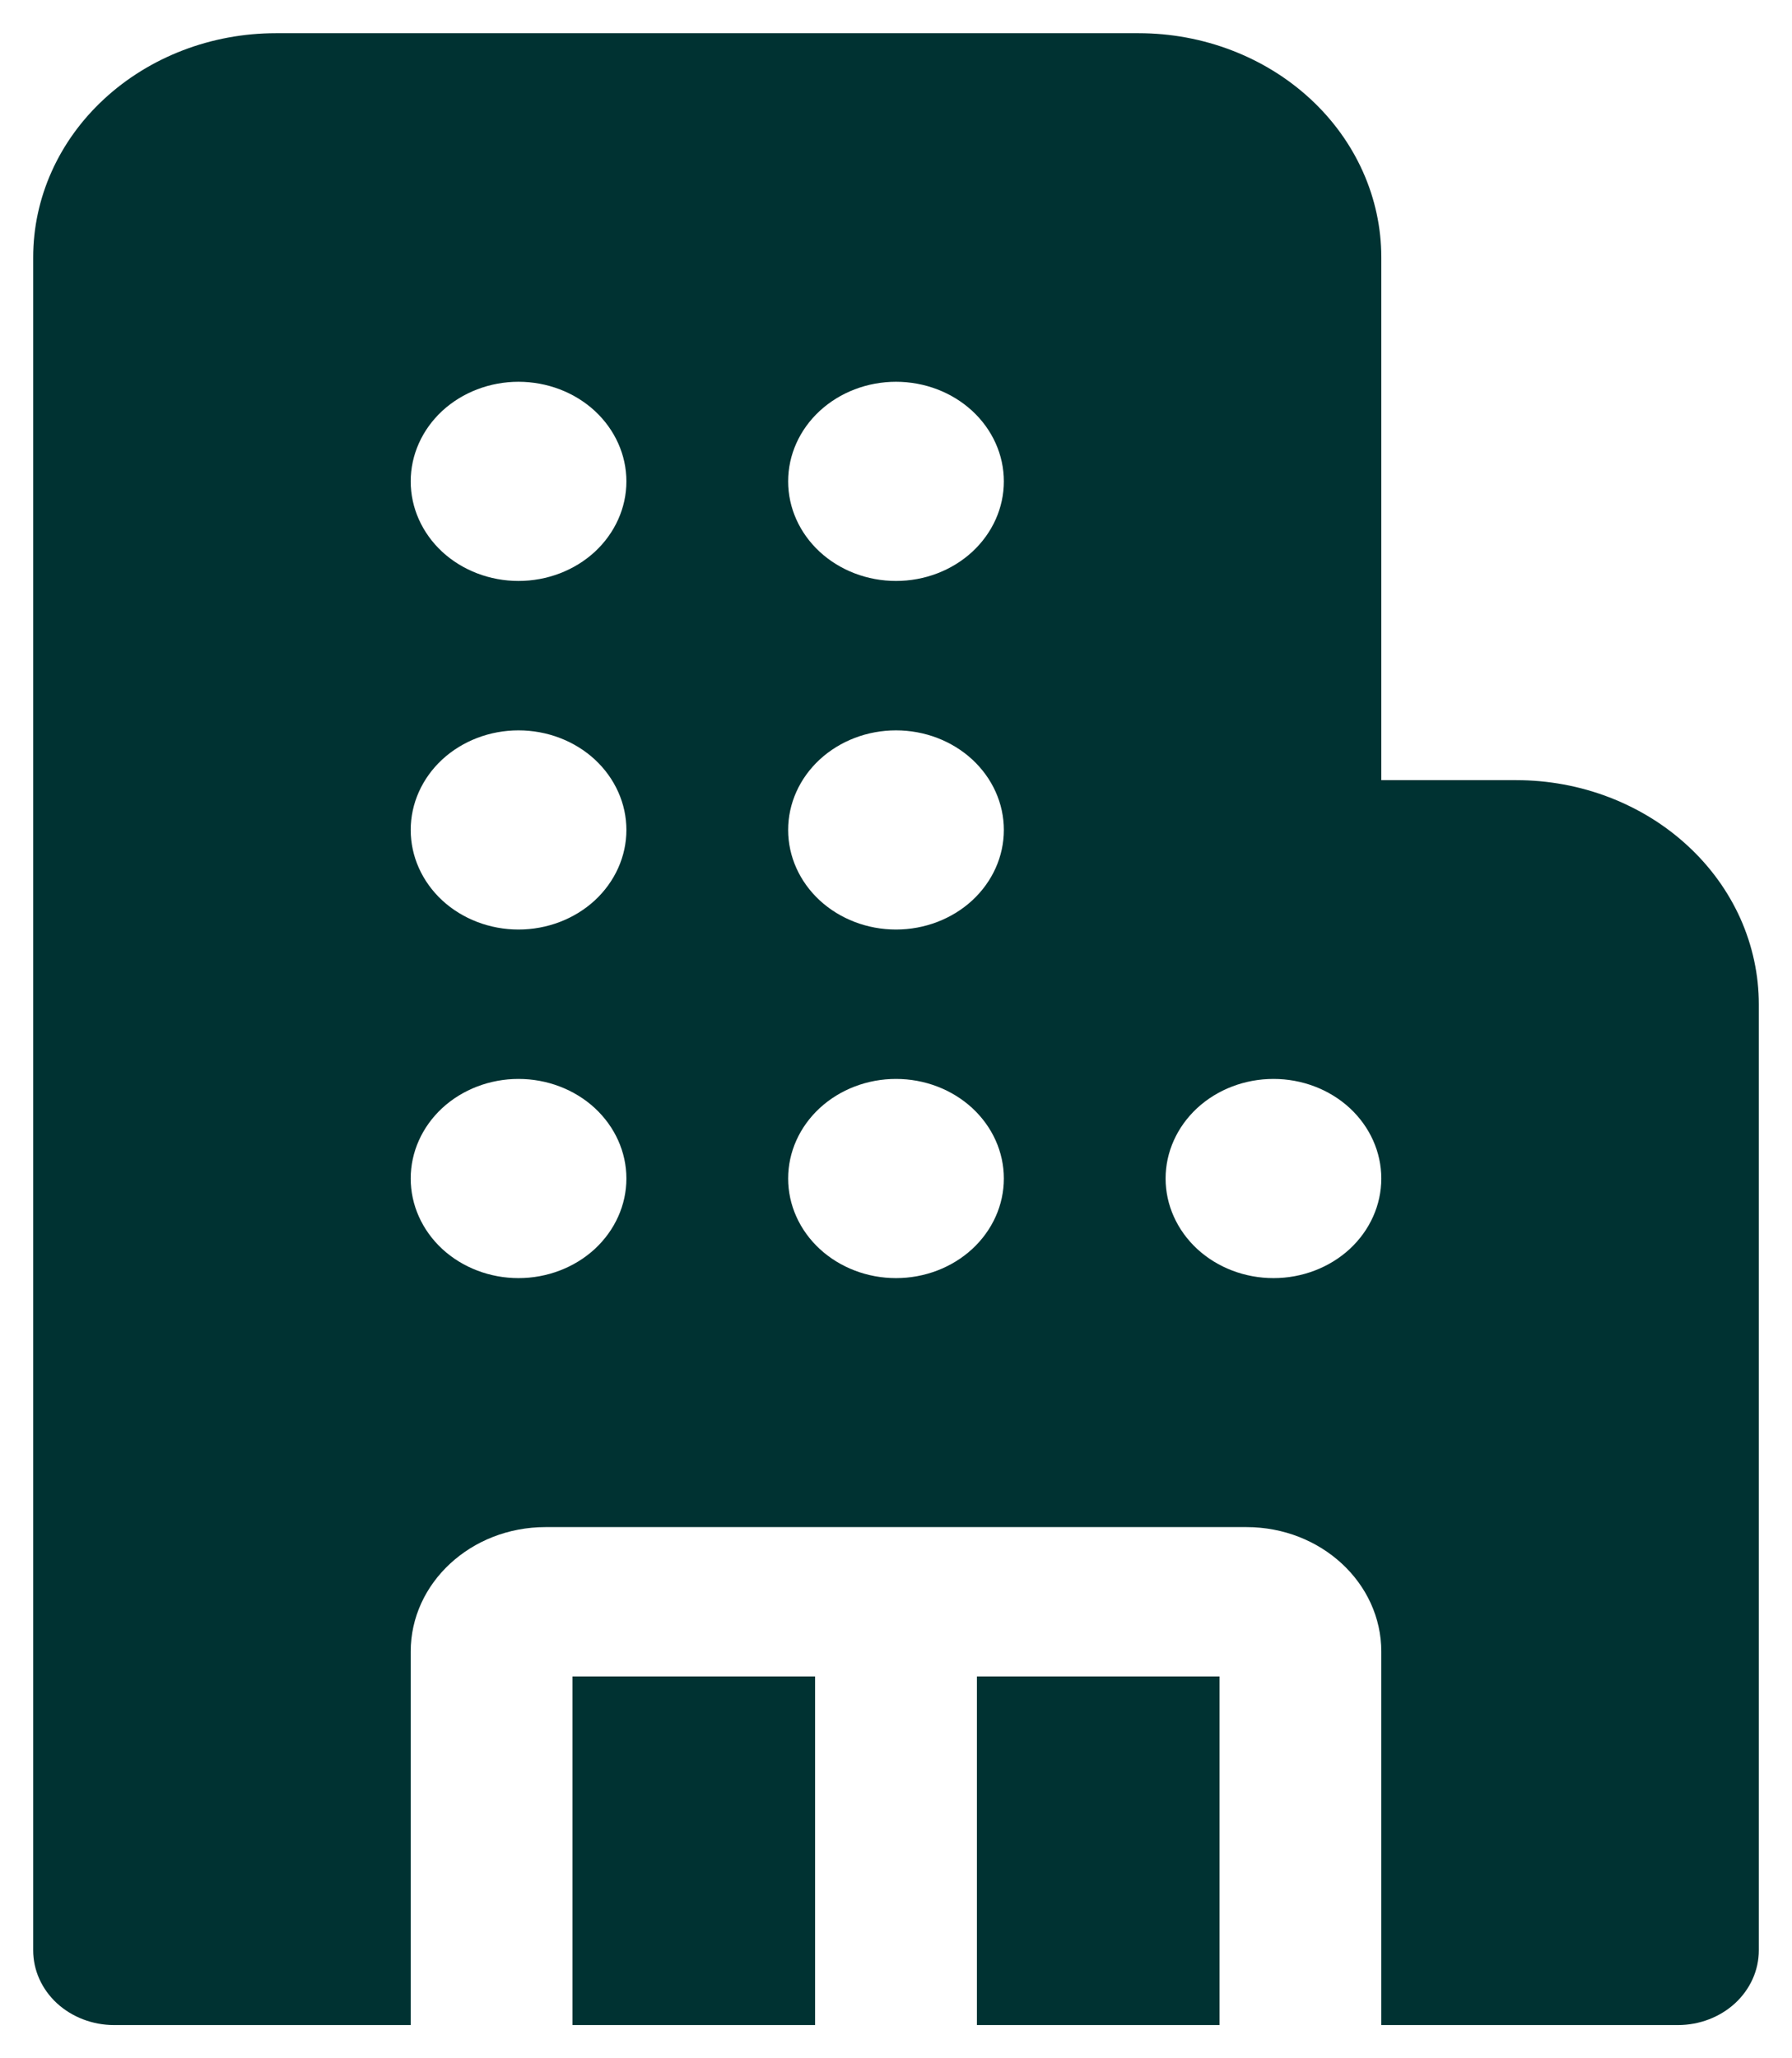
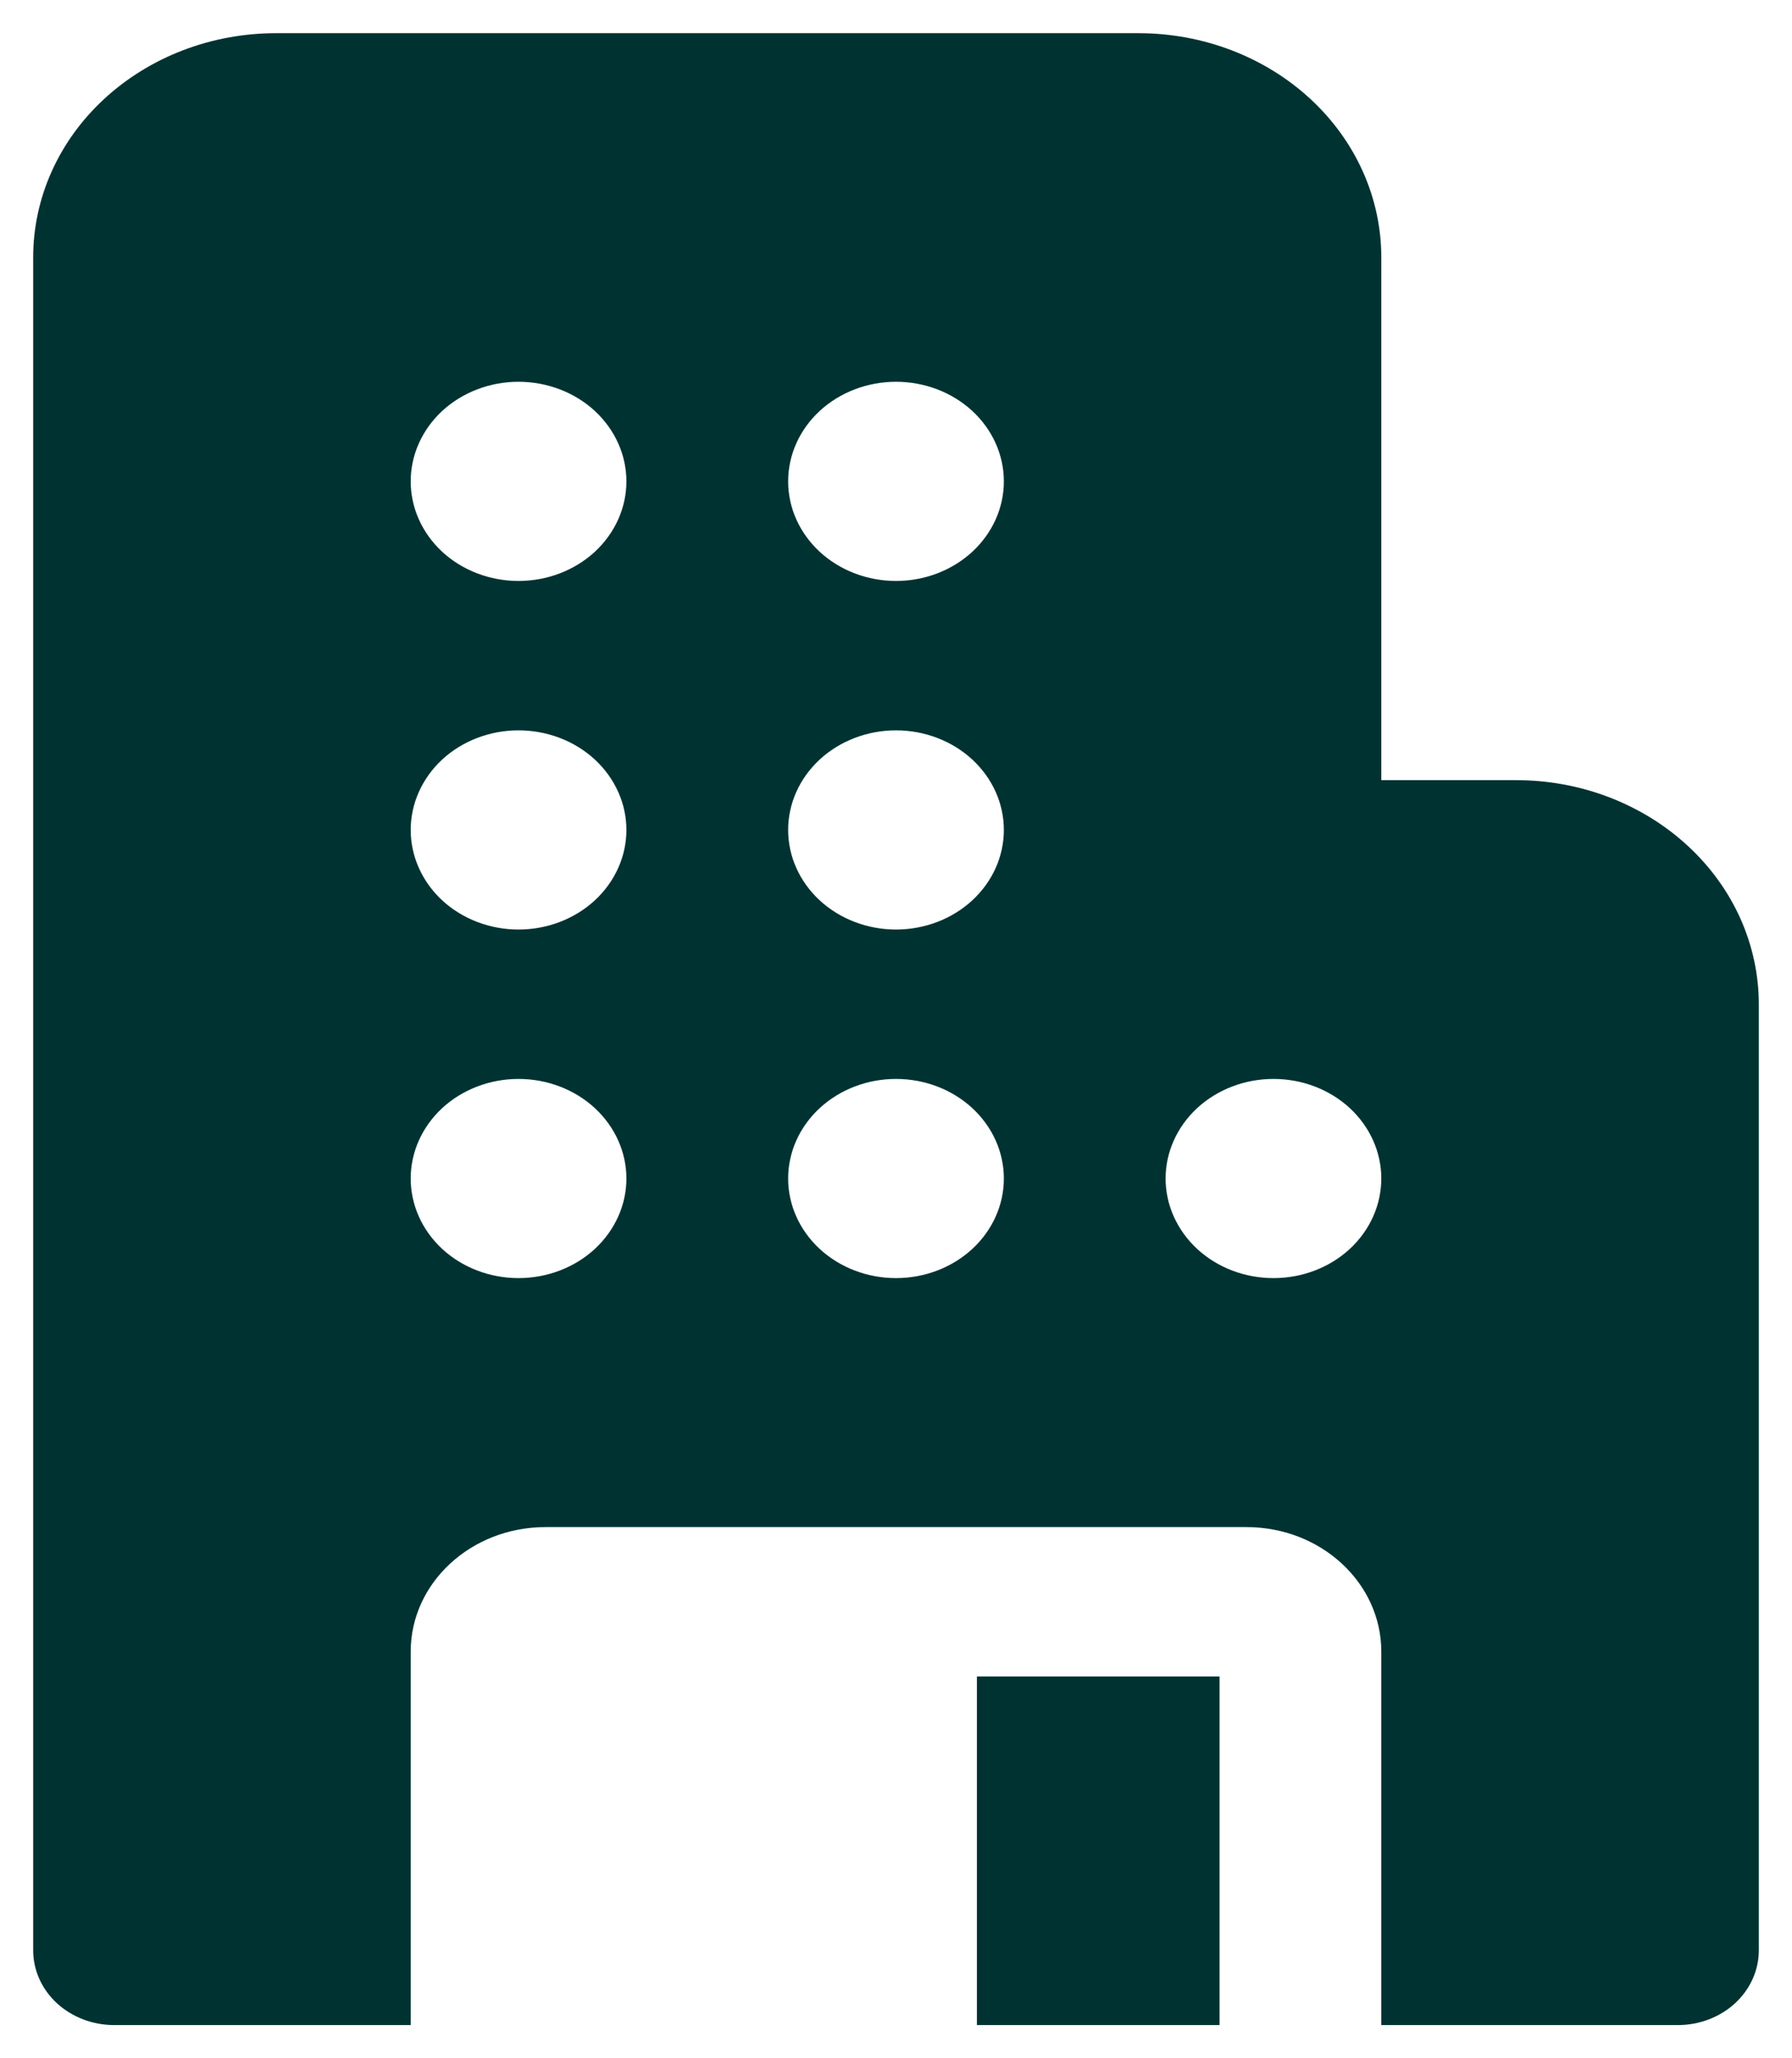
<svg xmlns="http://www.w3.org/2000/svg" width="27" height="31" viewBox="0 0 27 31" fill="none">
-   <path id="Vector" d="M0.5 3.875C0.5 2.98 0.885 2.121 1.571 1.489C2.257 0.856 3.187 0.5 4.156 0.5H17.156C18.126 0.5 19.056 0.856 19.742 1.489C20.427 2.121 20.812 2.98 20.812 3.875V11.75H22.844C23.324 11.75 23.799 11.837 24.243 12.007C24.686 12.177 25.09 12.425 25.429 12.739C25.769 13.052 26.038 13.424 26.222 13.833C26.405 14.243 26.5 14.682 26.5 15.125V29.375C26.5 29.673 26.372 29.959 26.143 30.171C25.915 30.381 25.605 30.5 25.281 30.5H20.812V24.875C20.812 23.84 19.902 23 18.781 23H8.219C7.098 23 6.188 23.84 6.188 24.875V30.5H1.719C1.396 30.5 1.086 30.381 0.857 30.171C0.628 29.959 0.5 29.673 0.5 29.375V3.875ZM18.375 25.25V30.5H14.719V25.25H18.375ZM12.281 25.25V30.5H8.625V25.25H12.281ZM6.188 7.25C6.188 7.648 6.359 8.029 6.663 8.311C6.968 8.592 7.382 8.75 7.812 8.75C8.243 8.75 8.657 8.592 8.962 8.311C9.266 8.029 9.438 7.648 9.438 7.25C9.438 6.852 9.266 6.471 8.962 6.189C8.657 5.908 8.243 5.75 7.812 5.75C7.382 5.75 6.968 5.908 6.663 6.189C6.359 6.471 6.188 6.852 6.188 7.25ZM7.812 16.25C7.382 16.25 6.968 16.408 6.663 16.689C6.359 16.971 6.188 17.352 6.188 17.75C6.188 18.148 6.359 18.529 6.663 18.811C6.968 19.092 7.382 19.25 7.812 19.25C8.243 19.25 8.657 19.092 8.962 18.811C9.266 18.529 9.438 18.148 9.438 17.75C9.438 17.352 9.266 16.971 8.962 16.689C8.657 16.408 8.243 16.25 7.812 16.25ZM7.812 11C7.382 11 6.968 11.158 6.663 11.439C6.359 11.721 6.188 12.102 6.188 12.5C6.188 12.898 6.359 13.279 6.663 13.561C6.968 13.842 7.382 14 7.812 14C8.243 14 8.657 13.842 8.962 13.561C9.266 13.279 9.438 12.898 9.438 12.5C9.438 12.102 9.266 11.721 8.962 11.439C8.657 11.158 8.243 11 7.812 11ZM13.5 5.75C13.069 5.75 12.656 5.908 12.351 6.189C12.046 6.471 11.875 6.852 11.875 7.25C11.875 7.648 12.046 8.029 12.351 8.311C12.656 8.592 13.069 8.75 13.5 8.75C13.931 8.75 14.344 8.592 14.649 8.311C14.954 8.029 15.125 7.648 15.125 7.25C15.125 6.852 14.954 6.471 14.649 6.189C14.344 5.908 13.931 5.75 13.5 5.75ZM13.5 16.25C13.069 16.25 12.656 16.408 12.351 16.689C12.046 16.971 11.875 17.352 11.875 17.75C11.875 18.148 12.046 18.529 12.351 18.811C12.656 19.092 13.069 19.25 13.5 19.25C13.931 19.25 14.344 19.092 14.649 18.811C14.954 18.529 15.125 18.148 15.125 17.75C15.125 17.352 14.954 16.971 14.649 16.689C14.344 16.408 13.931 16.25 13.5 16.25ZM19.188 16.25C18.756 16.25 18.343 16.408 18.038 16.689C17.734 16.971 17.562 17.352 17.562 17.75C17.562 18.148 17.734 18.529 18.038 18.811C18.343 19.092 18.756 19.25 19.188 19.25C19.619 19.25 20.032 19.092 20.337 18.811C20.641 18.529 20.812 18.148 20.812 17.75C20.812 17.352 20.641 16.971 20.337 16.689C20.032 16.408 19.619 16.25 19.188 16.25ZM13.5 11C13.069 11 12.656 11.158 12.351 11.439C12.046 11.721 11.875 12.102 11.875 12.5C11.875 12.898 12.046 13.279 12.351 13.561C12.656 13.842 13.069 14 13.5 14C13.931 14 14.344 13.842 14.649 13.561C14.954 13.279 15.125 12.898 15.125 12.5C15.125 12.102 14.954 11.721 14.649 11.439C14.344 11.158 13.931 11 13.5 11Z" fill="#003232" />
+   <path id="Vector" d="M0.5 3.875C0.5 2.98 0.885 2.121 1.571 1.489C2.257 0.856 3.187 0.5 4.156 0.5H17.156C18.126 0.5 19.056 0.856 19.742 1.489C20.427 2.121 20.812 2.98 20.812 3.875V11.75H22.844C23.324 11.75 23.799 11.837 24.243 12.007C24.686 12.177 25.09 12.425 25.429 12.739C25.769 13.052 26.038 13.424 26.222 13.833C26.405 14.243 26.5 14.682 26.5 15.125V29.375C26.5 29.673 26.372 29.959 26.143 30.171C25.915 30.381 25.605 30.5 25.281 30.5H20.812V24.875C20.812 23.84 19.902 23 18.781 23H8.219C7.098 23 6.188 23.84 6.188 24.875V30.5H1.719C1.396 30.5 1.086 30.381 0.857 30.171C0.628 29.959 0.5 29.673 0.5 29.375V3.875ZM18.375 25.25V30.5H14.719V25.25H18.375ZM12.281 25.25V30.5V25.25H12.281ZM6.188 7.25C6.188 7.648 6.359 8.029 6.663 8.311C6.968 8.592 7.382 8.75 7.812 8.75C8.243 8.75 8.657 8.592 8.962 8.311C9.266 8.029 9.438 7.648 9.438 7.25C9.438 6.852 9.266 6.471 8.962 6.189C8.657 5.908 8.243 5.75 7.812 5.75C7.382 5.75 6.968 5.908 6.663 6.189C6.359 6.471 6.188 6.852 6.188 7.25ZM7.812 16.25C7.382 16.25 6.968 16.408 6.663 16.689C6.359 16.971 6.188 17.352 6.188 17.75C6.188 18.148 6.359 18.529 6.663 18.811C6.968 19.092 7.382 19.25 7.812 19.25C8.243 19.25 8.657 19.092 8.962 18.811C9.266 18.529 9.438 18.148 9.438 17.75C9.438 17.352 9.266 16.971 8.962 16.689C8.657 16.408 8.243 16.25 7.812 16.25ZM7.812 11C7.382 11 6.968 11.158 6.663 11.439C6.359 11.721 6.188 12.102 6.188 12.5C6.188 12.898 6.359 13.279 6.663 13.561C6.968 13.842 7.382 14 7.812 14C8.243 14 8.657 13.842 8.962 13.561C9.266 13.279 9.438 12.898 9.438 12.5C9.438 12.102 9.266 11.721 8.962 11.439C8.657 11.158 8.243 11 7.812 11ZM13.5 5.75C13.069 5.75 12.656 5.908 12.351 6.189C12.046 6.471 11.875 6.852 11.875 7.25C11.875 7.648 12.046 8.029 12.351 8.311C12.656 8.592 13.069 8.75 13.5 8.75C13.931 8.75 14.344 8.592 14.649 8.311C14.954 8.029 15.125 7.648 15.125 7.25C15.125 6.852 14.954 6.471 14.649 6.189C14.344 5.908 13.931 5.75 13.5 5.75ZM13.5 16.25C13.069 16.25 12.656 16.408 12.351 16.689C12.046 16.971 11.875 17.352 11.875 17.75C11.875 18.148 12.046 18.529 12.351 18.811C12.656 19.092 13.069 19.25 13.5 19.25C13.931 19.25 14.344 19.092 14.649 18.811C14.954 18.529 15.125 18.148 15.125 17.75C15.125 17.352 14.954 16.971 14.649 16.689C14.344 16.408 13.931 16.25 13.5 16.25ZM19.188 16.25C18.756 16.25 18.343 16.408 18.038 16.689C17.734 16.971 17.562 17.352 17.562 17.75C17.562 18.148 17.734 18.529 18.038 18.811C18.343 19.092 18.756 19.25 19.188 19.25C19.619 19.25 20.032 19.092 20.337 18.811C20.641 18.529 20.812 18.148 20.812 17.75C20.812 17.352 20.641 16.971 20.337 16.689C20.032 16.408 19.619 16.25 19.188 16.25ZM13.5 11C13.069 11 12.656 11.158 12.351 11.439C12.046 11.721 11.875 12.102 11.875 12.5C11.875 12.898 12.046 13.279 12.351 13.561C12.656 13.842 13.069 14 13.5 14C13.931 14 14.344 13.842 14.649 13.561C14.954 13.279 15.125 12.898 15.125 12.5C15.125 12.102 14.954 11.721 14.649 11.439C14.344 11.158 13.931 11 13.5 11Z" fill="#003232" />
</svg>